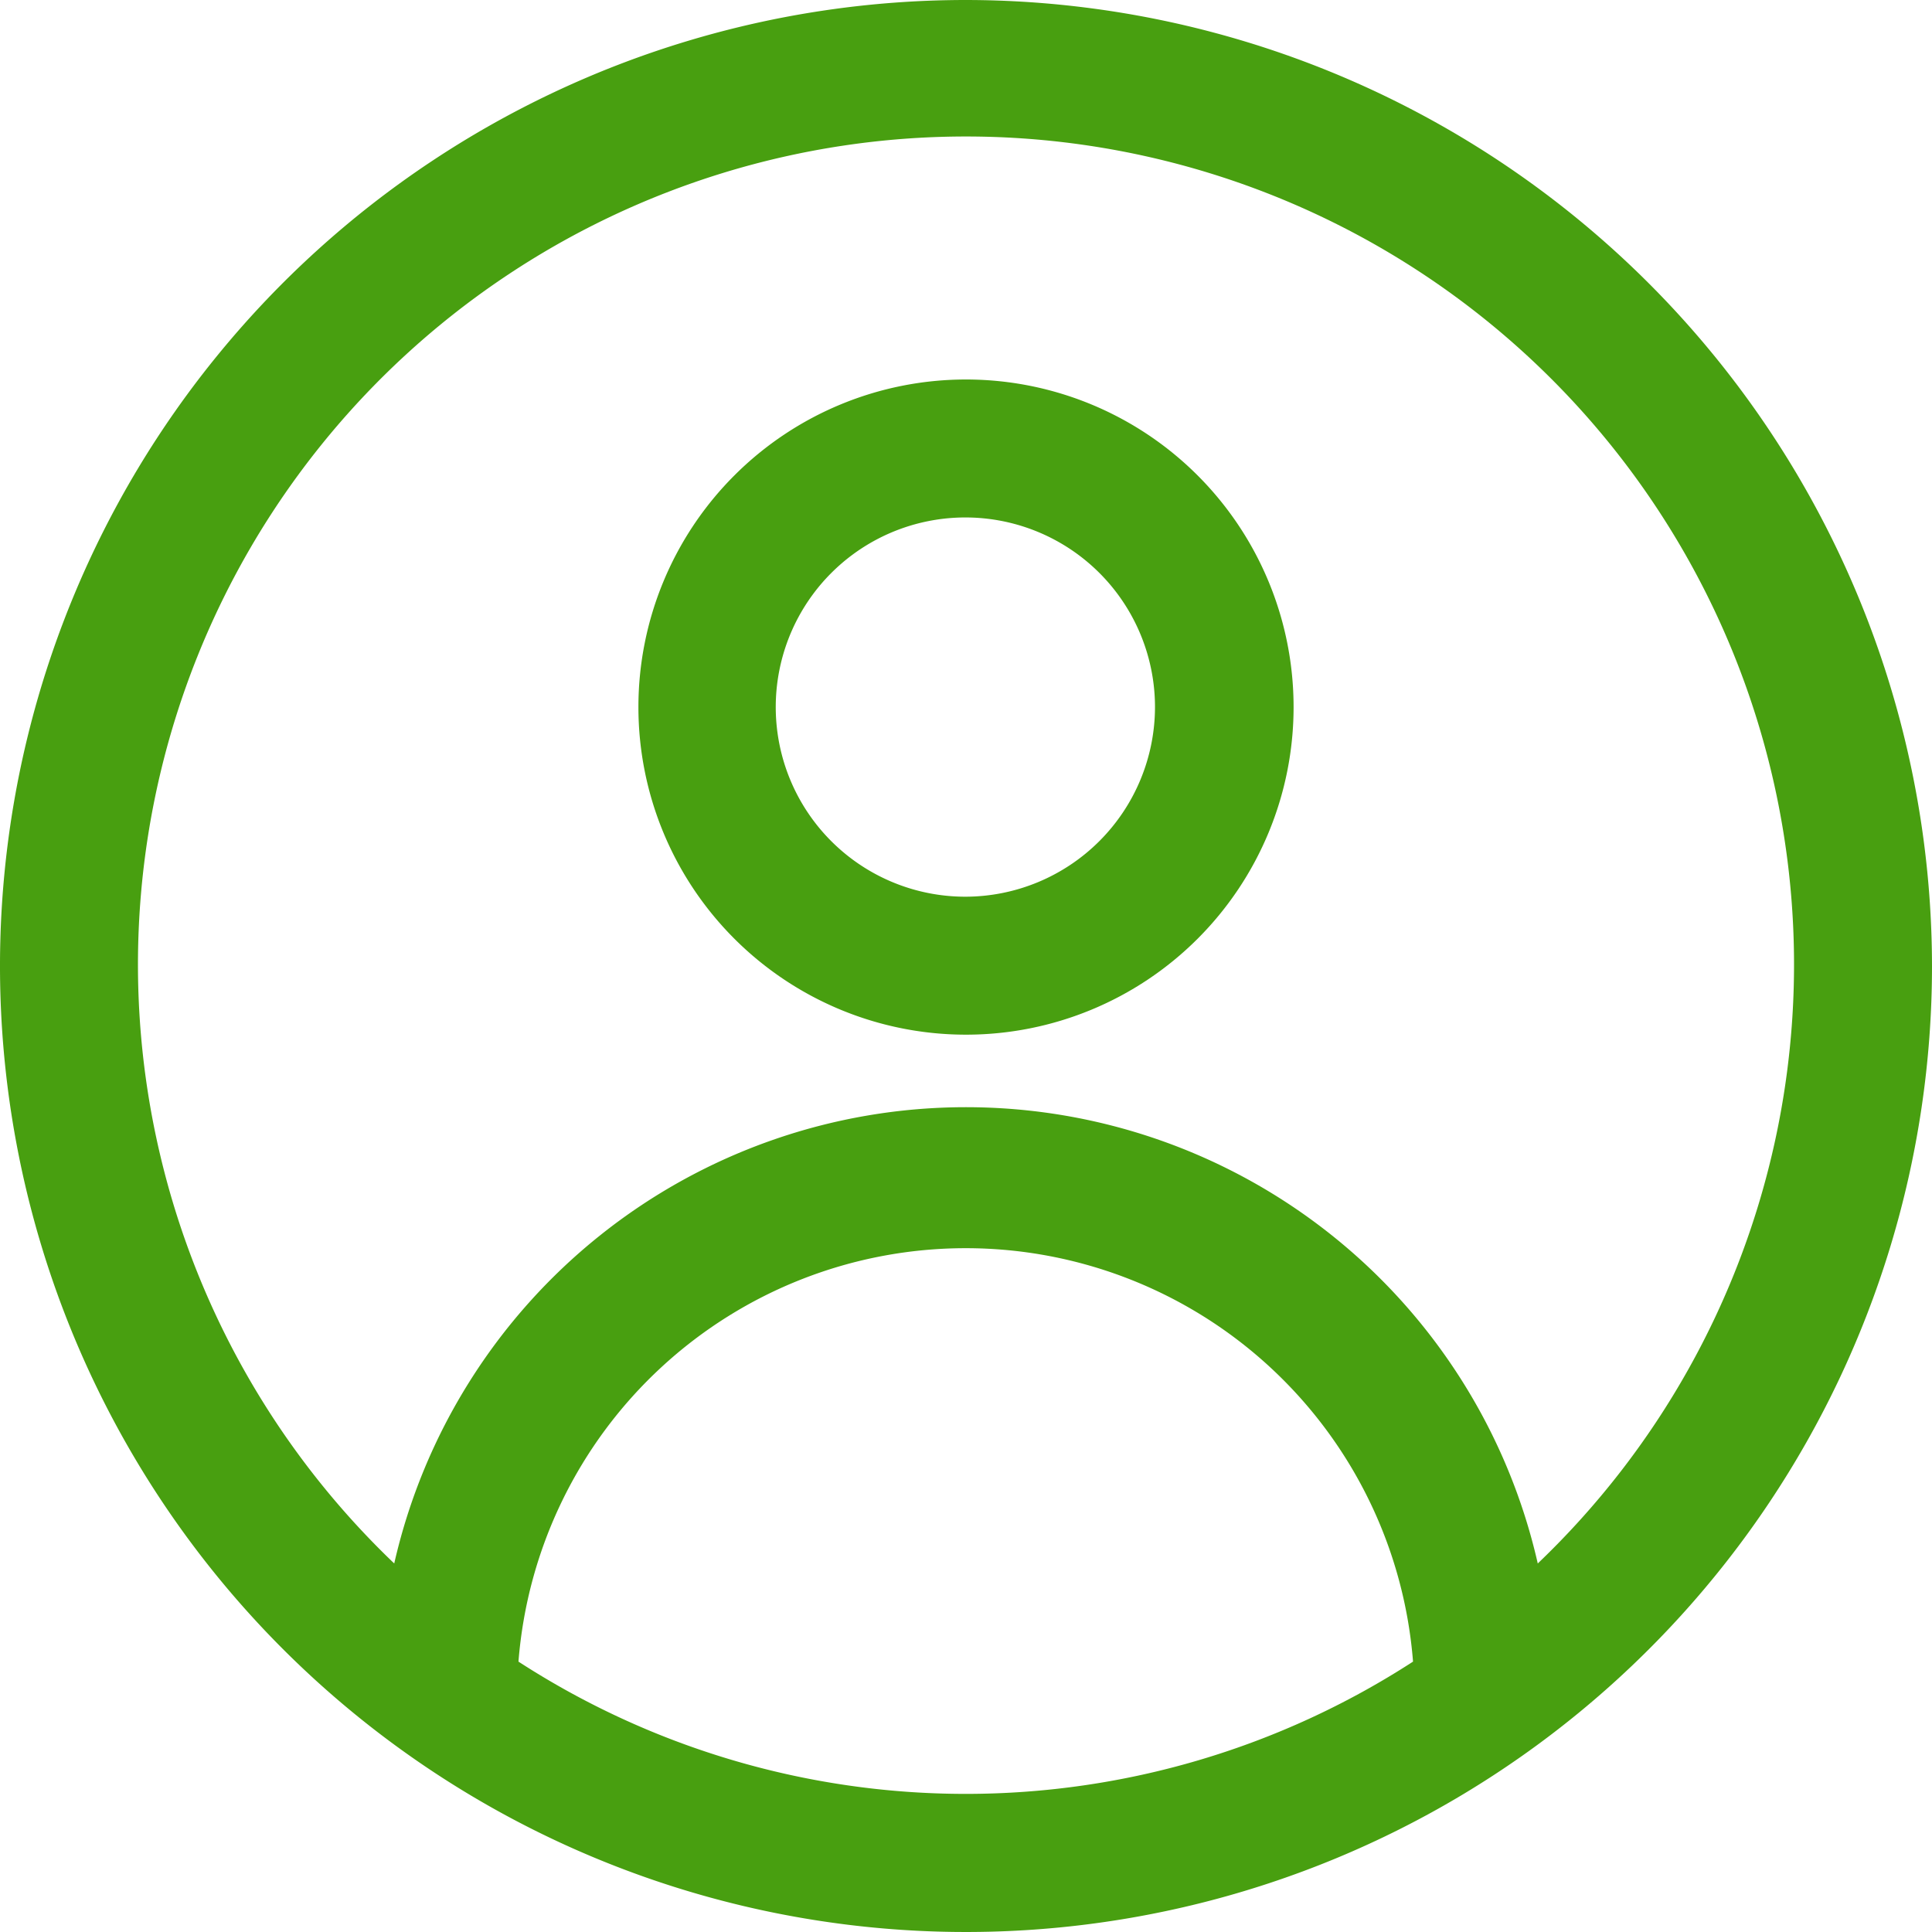
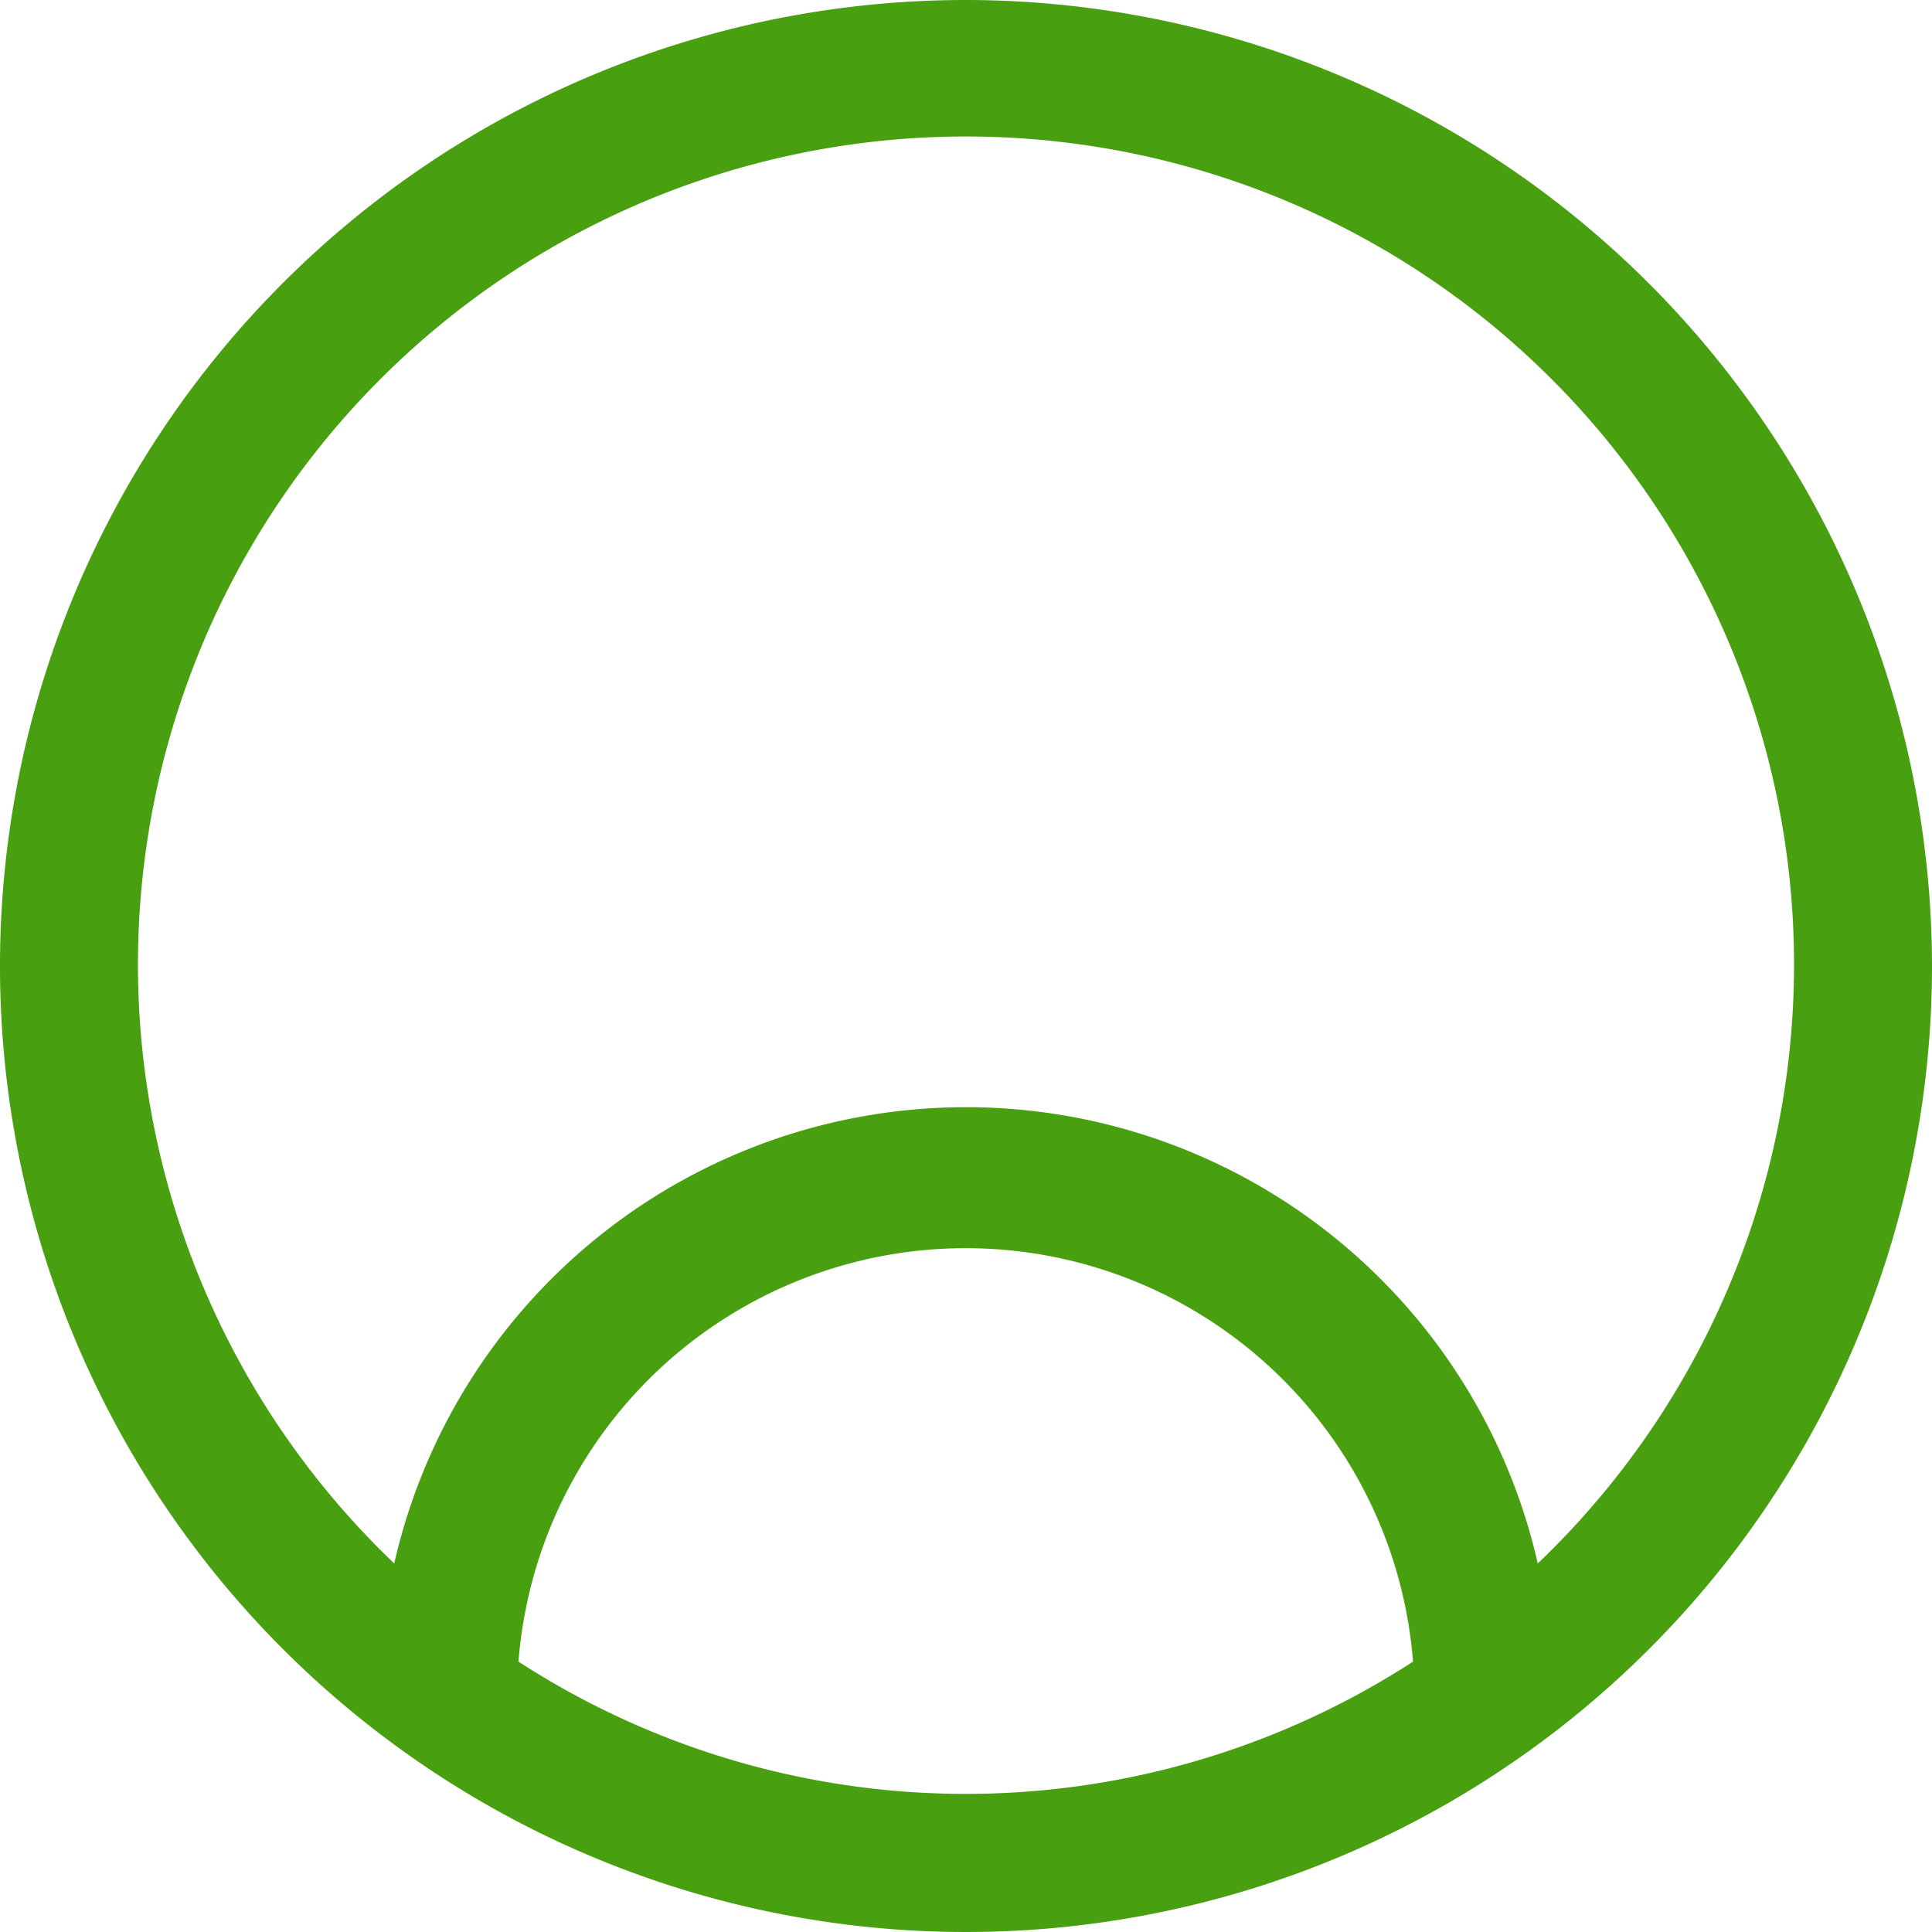
<svg xmlns="http://www.w3.org/2000/svg" width="15.334" height="15.334" viewBox="0 0 15.334 15.334">
  <g id="noun-user-5582819" transform="translate(-105 -35)">
    <path id="Path_1001" data-name="Path 1001" d="M112.667,35a7.667,7.667,0,1,0,7.667,7.667A7.676,7.676,0,0,0,112.667,35Zm-3.552,13.188a3.561,3.561,0,0,1,7.1,0,6.527,6.527,0,0,1-7.1,0Zm8.09-.779a4.654,4.654,0,0,0-9.076,0,6.572,6.572,0,1,1,9.076,0Z" transform="translate(0)" fill="#489f10" />
-     <path id="Path_1002" data-name="Path 1002" d="M269.51,131.25a2.6,2.6,0,1,0,2.6,2.6A2.6,2.6,0,0,0,269.51,131.25Zm0,4.105a1.505,1.505,0,1,1,1.5-1.505A1.507,1.507,0,0,1,269.51,135.355Z" transform="translate(-156.843 -93.238)" fill="#489f10" />
  </g>
</svg>